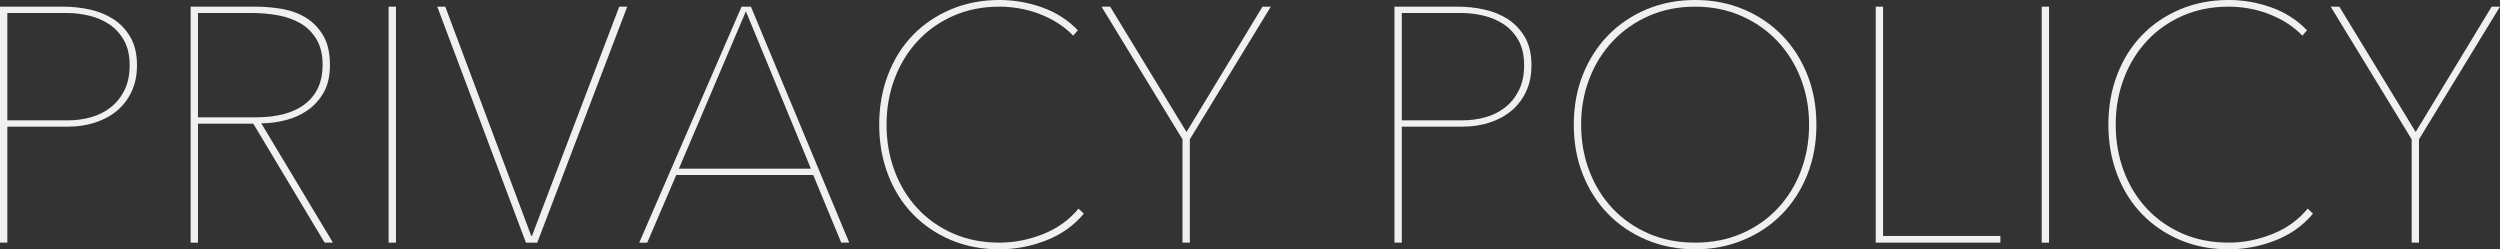
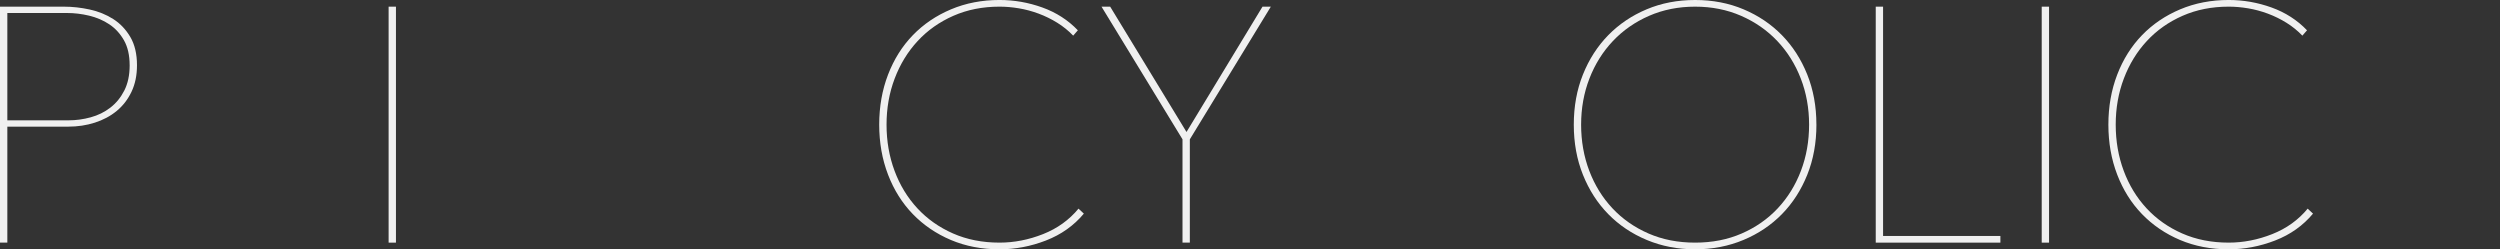
<svg xmlns="http://www.w3.org/2000/svg" id="_レイヤー_2" data-name="レイヤー 2" viewBox="0 0 2640.62 263.33">
  <rect x="0" y="0" width="2640.62" height="263.33" fill="#333333" stroke="none" />
  <defs>
    <style>
      .cls-1 {
        fill: #f0f0f0;
      }
    </style>
  </defs>
  <g id="_レイヤー_1-2" data-name="レイヤー 1">
    <g>
      <path class="cls-1" d="M144.69,69c0,10.56-1.94,19.89-5.81,27.99-3.87,8.1-9.1,14.85-15.67,20.24-6.57,5.4-14.26,9.5-23.06,12.32-8.8,2.82-18.13,4.22-27.99,4.22H7.75v122.51H0V7.04h67.59c8.92,0,17.95,1,27.11,2.99,9.15,2,17.43,5.34,24.82,10.03,7.39,4.7,13.43,11.04,18.13,19.01,4.69,7.98,7.04,17.95,7.04,29.92ZM136.94,69c0-10.56-2-19.36-5.98-26.4-3.99-7.04-9.15-12.67-15.49-16.9-6.34-4.22-13.44-7.27-21.3-9.15-7.87-1.88-15.67-2.82-23.41-2.82H7.75v113.36h64.78c7.74,0,15.49-1.06,23.23-3.17,7.74-2.11,14.66-5.51,20.77-10.21,6.1-4.69,11.03-10.74,14.79-18.13,3.75-7.39,5.63-16.25,5.63-26.58Z" />
-       <path class="cls-1" d="M342.88,256.29l-75.34-125.68h-58.44v125.68h-7.75V7.04h69c9.15,0,18.42.83,27.81,2.46,9.38,1.64,17.78,4.75,25.17,9.33,7.39,4.58,13.43,10.86,18.13,18.83,4.69,7.98,7.04,18.31,7.04,30.98,0,11.74-2.23,21.47-6.69,29.22-4.46,7.75-10.21,14.03-17.25,18.83-7.04,4.81-14.85,8.27-23.41,10.39-8.57,2.11-16.96,3.17-25.17,3.17l75.69,126.03h-8.8ZM340.77,68.65c0-10.79-2.11-19.77-6.34-26.93-4.22-7.16-9.8-12.79-16.72-16.9-6.93-4.1-14.91-6.98-23.94-8.62-9.04-1.64-18.25-2.46-27.64-2.46h-57.03v110.19h60.9c23,0,40.54-4.81,52.63-14.43,12.08-9.62,18.13-23.23,18.13-40.84Z" />
      <path class="cls-1" d="M410.47,256.29V7.04h7.75v249.24h-7.75Z" />
-       <path class="cls-1" d="M567.48,256.29h-11.97L461.87,7.04h8.45l90.83,242.2h.7L654.08,7.04h8.45l-95.05,249.24Z" />
-       <path class="cls-1" d="M888.54,256.29l-29.57-71.46h-144.69l-30.63,71.46h-8.45L783.28,7.04h9.86l103.85,249.24h-8.45ZM787.85,11.97l-70.76,166.16h139.41L787.85,11.97Z" />
      <path class="cls-1" d="M1104.86,254c-16.08,6.22-32.45,9.33-49.11,9.33-18.78,0-35.91-3.29-51.4-9.86-15.49-6.57-28.87-15.67-40.13-27.28-11.26-11.62-20.01-25.52-26.23-41.72-6.22-16.19-9.33-33.79-9.33-52.81s3.11-36.61,9.33-52.81c6.22-16.19,14.96-30.1,26.23-41.72,11.27-11.62,24.7-20.71,40.31-27.28,15.61-6.57,32.68-9.86,51.22-9.86,15.49,0,30.57,2.64,45.24,7.92,14.67,5.28,27.16,13.32,37.49,24.11l-4.93,5.63c-4.93-5.16-10.51-9.68-16.72-13.55-6.22-3.87-12.79-7.1-19.71-9.68-6.93-2.58-13.91-4.46-20.95-5.63-7.04-1.17-13.85-1.76-20.42-1.76-17.84,0-34.09,3.23-48.76,9.68-14.67,6.46-27.23,15.31-37.67,26.58-10.45,11.27-18.54,24.47-24.29,39.61-5.75,15.14-8.62,31.39-8.62,48.76s2.82,33.62,8.45,48.76c5.63,15.14,13.67,28.34,24.11,39.6,10.44,11.26,23,20.13,37.67,26.58,14.67,6.46,31.04,9.68,49.11,9.68,15.49,0,30.8-2.99,45.94-8.98,15.14-5.99,27.63-14.96,37.49-26.93l5.63,5.28c-10.56,12.67-23.88,22.12-39.96,28.34Z" />
      <path class="cls-1" d="M1256.76,147.15v109.13h-7.75v-109.13L1163.47,7.04h9.15l80.62,132.37L1333.51,7.04h8.8l-85.54,140.11Z" />
-       <path class="cls-1" d="M1617.6,69c0,10.56-1.94,19.89-5.81,27.99-3.87,8.1-9.1,14.85-15.67,20.24-6.57,5.4-14.26,9.5-23.06,12.32-8.8,2.82-18.13,4.22-27.99,4.22h-64.42v122.51h-7.74V7.04h67.59c8.92,0,17.95,1,27.11,2.99,9.15,2,17.43,5.34,24.82,10.03,7.39,4.7,13.43,11.04,18.13,19.01,4.69,7.98,7.04,17.95,7.04,29.92ZM1609.86,69c0-10.56-2-19.36-5.99-26.4-3.99-7.04-9.15-12.67-15.49-16.9s-13.44-7.27-21.3-9.15c-7.87-1.88-15.67-2.82-23.41-2.82h-63.02v113.36h64.78c7.75,0,15.49-1.06,23.24-3.17,7.74-2.11,14.66-5.51,20.77-10.21,6.1-4.69,11.03-10.74,14.79-18.13,3.75-7.39,5.63-16.25,5.63-26.58Z" />
      <path class="cls-1" d="M1918.59,131.66c0,19.25-3.23,36.91-9.68,52.98-6.46,16.08-15.37,29.92-26.75,41.54-11.39,11.62-24.94,20.72-40.66,27.28-15.73,6.57-32.74,9.86-51.05,9.86s-35.33-3.29-51.05-9.86c-15.73-6.57-29.28-15.67-40.66-27.28-11.39-11.62-20.3-25.46-26.75-41.54-6.46-16.07-9.68-33.74-9.68-52.98s3.22-36.9,9.68-52.98c6.45-16.07,15.37-29.92,26.75-41.54,11.38-11.62,24.87-20.71,40.48-27.28,15.61-6.57,32.68-9.86,51.22-9.86s35.61,3.29,51.22,9.86c15.61,6.57,29.1,15.67,40.48,27.28,11.38,11.62,20.3,25.47,26.75,41.54,6.45,16.08,9.68,33.74,9.68,52.98ZM1910.85,131.66c0-17.37-2.94-33.62-8.8-48.76-5.87-15.14-14.14-28.34-24.82-39.61-10.68-11.26-23.41-20.12-38.2-26.58-14.79-6.45-30.98-9.68-48.58-9.68s-33.8,3.23-48.58,9.68c-14.79,6.46-27.52,15.31-38.2,26.58-10.68,11.27-18.96,24.47-24.82,39.61-5.87,15.14-8.8,31.39-8.8,48.76s2.87,33.62,8.62,48.76c5.75,15.14,13.91,28.34,24.47,39.6,10.56,11.26,23.23,20.13,38.02,26.58,14.79,6.46,31.21,9.68,49.29,9.68s34.5-3.22,49.29-9.68c14.79-6.45,27.46-15.31,38.02-26.58,10.56-11.27,18.71-24.47,24.47-39.6,5.75-15.14,8.62-31.39,8.62-48.76Z" />
      <path class="cls-1" d="M1981.25,256.29V7.04h7.74v242.2h123.92v7.04h-131.66Z" />
      <path class="cls-1" d="M2156.56,256.29V7.04h7.74v249.24h-7.74Z" />
      <path class="cls-1" d="M2403.17,254c-16.08,6.22-32.45,9.33-49.11,9.33-18.78,0-35.91-3.29-51.4-9.86-15.49-6.57-28.87-15.67-40.13-27.28-11.26-11.62-20.01-25.52-26.23-41.72-6.22-16.19-9.33-33.79-9.33-52.81s3.11-36.61,9.33-52.81c6.22-16.19,14.96-30.1,26.23-41.72,11.27-11.62,24.7-20.71,40.31-27.28,15.61-6.57,32.68-9.86,51.22-9.86,15.49,0,30.57,2.64,45.24,7.92,14.67,5.28,27.16,13.32,37.49,24.11l-4.93,5.63c-4.93-5.16-10.51-9.68-16.72-13.55-6.22-3.87-12.79-7.1-19.71-9.68-6.93-2.58-13.91-4.46-20.95-5.63-7.04-1.17-13.85-1.76-20.42-1.76-17.84,0-34.09,3.23-48.76,9.68-14.67,6.46-27.23,15.31-37.67,26.58-10.45,11.27-18.54,24.47-24.29,39.61-5.75,15.14-8.62,31.39-8.62,48.76s2.82,33.62,8.45,48.76c5.63,15.14,13.67,28.34,24.11,39.6,10.44,11.26,23,20.13,37.67,26.58,14.67,6.46,31.04,9.68,49.11,9.68,15.49,0,30.8-2.99,45.94-8.98,15.14-5.99,27.63-14.96,37.49-26.93l5.63,5.28c-10.56,12.67-23.88,22.12-39.96,28.34Z" />
-       <path class="cls-1" d="M2555.07,147.15v109.13h-7.75v-109.13l-85.55-140.11h9.15l80.62,132.37,80.26-132.37h8.8l-85.54,140.11Z" />
    </g>
  </g>
</svg>